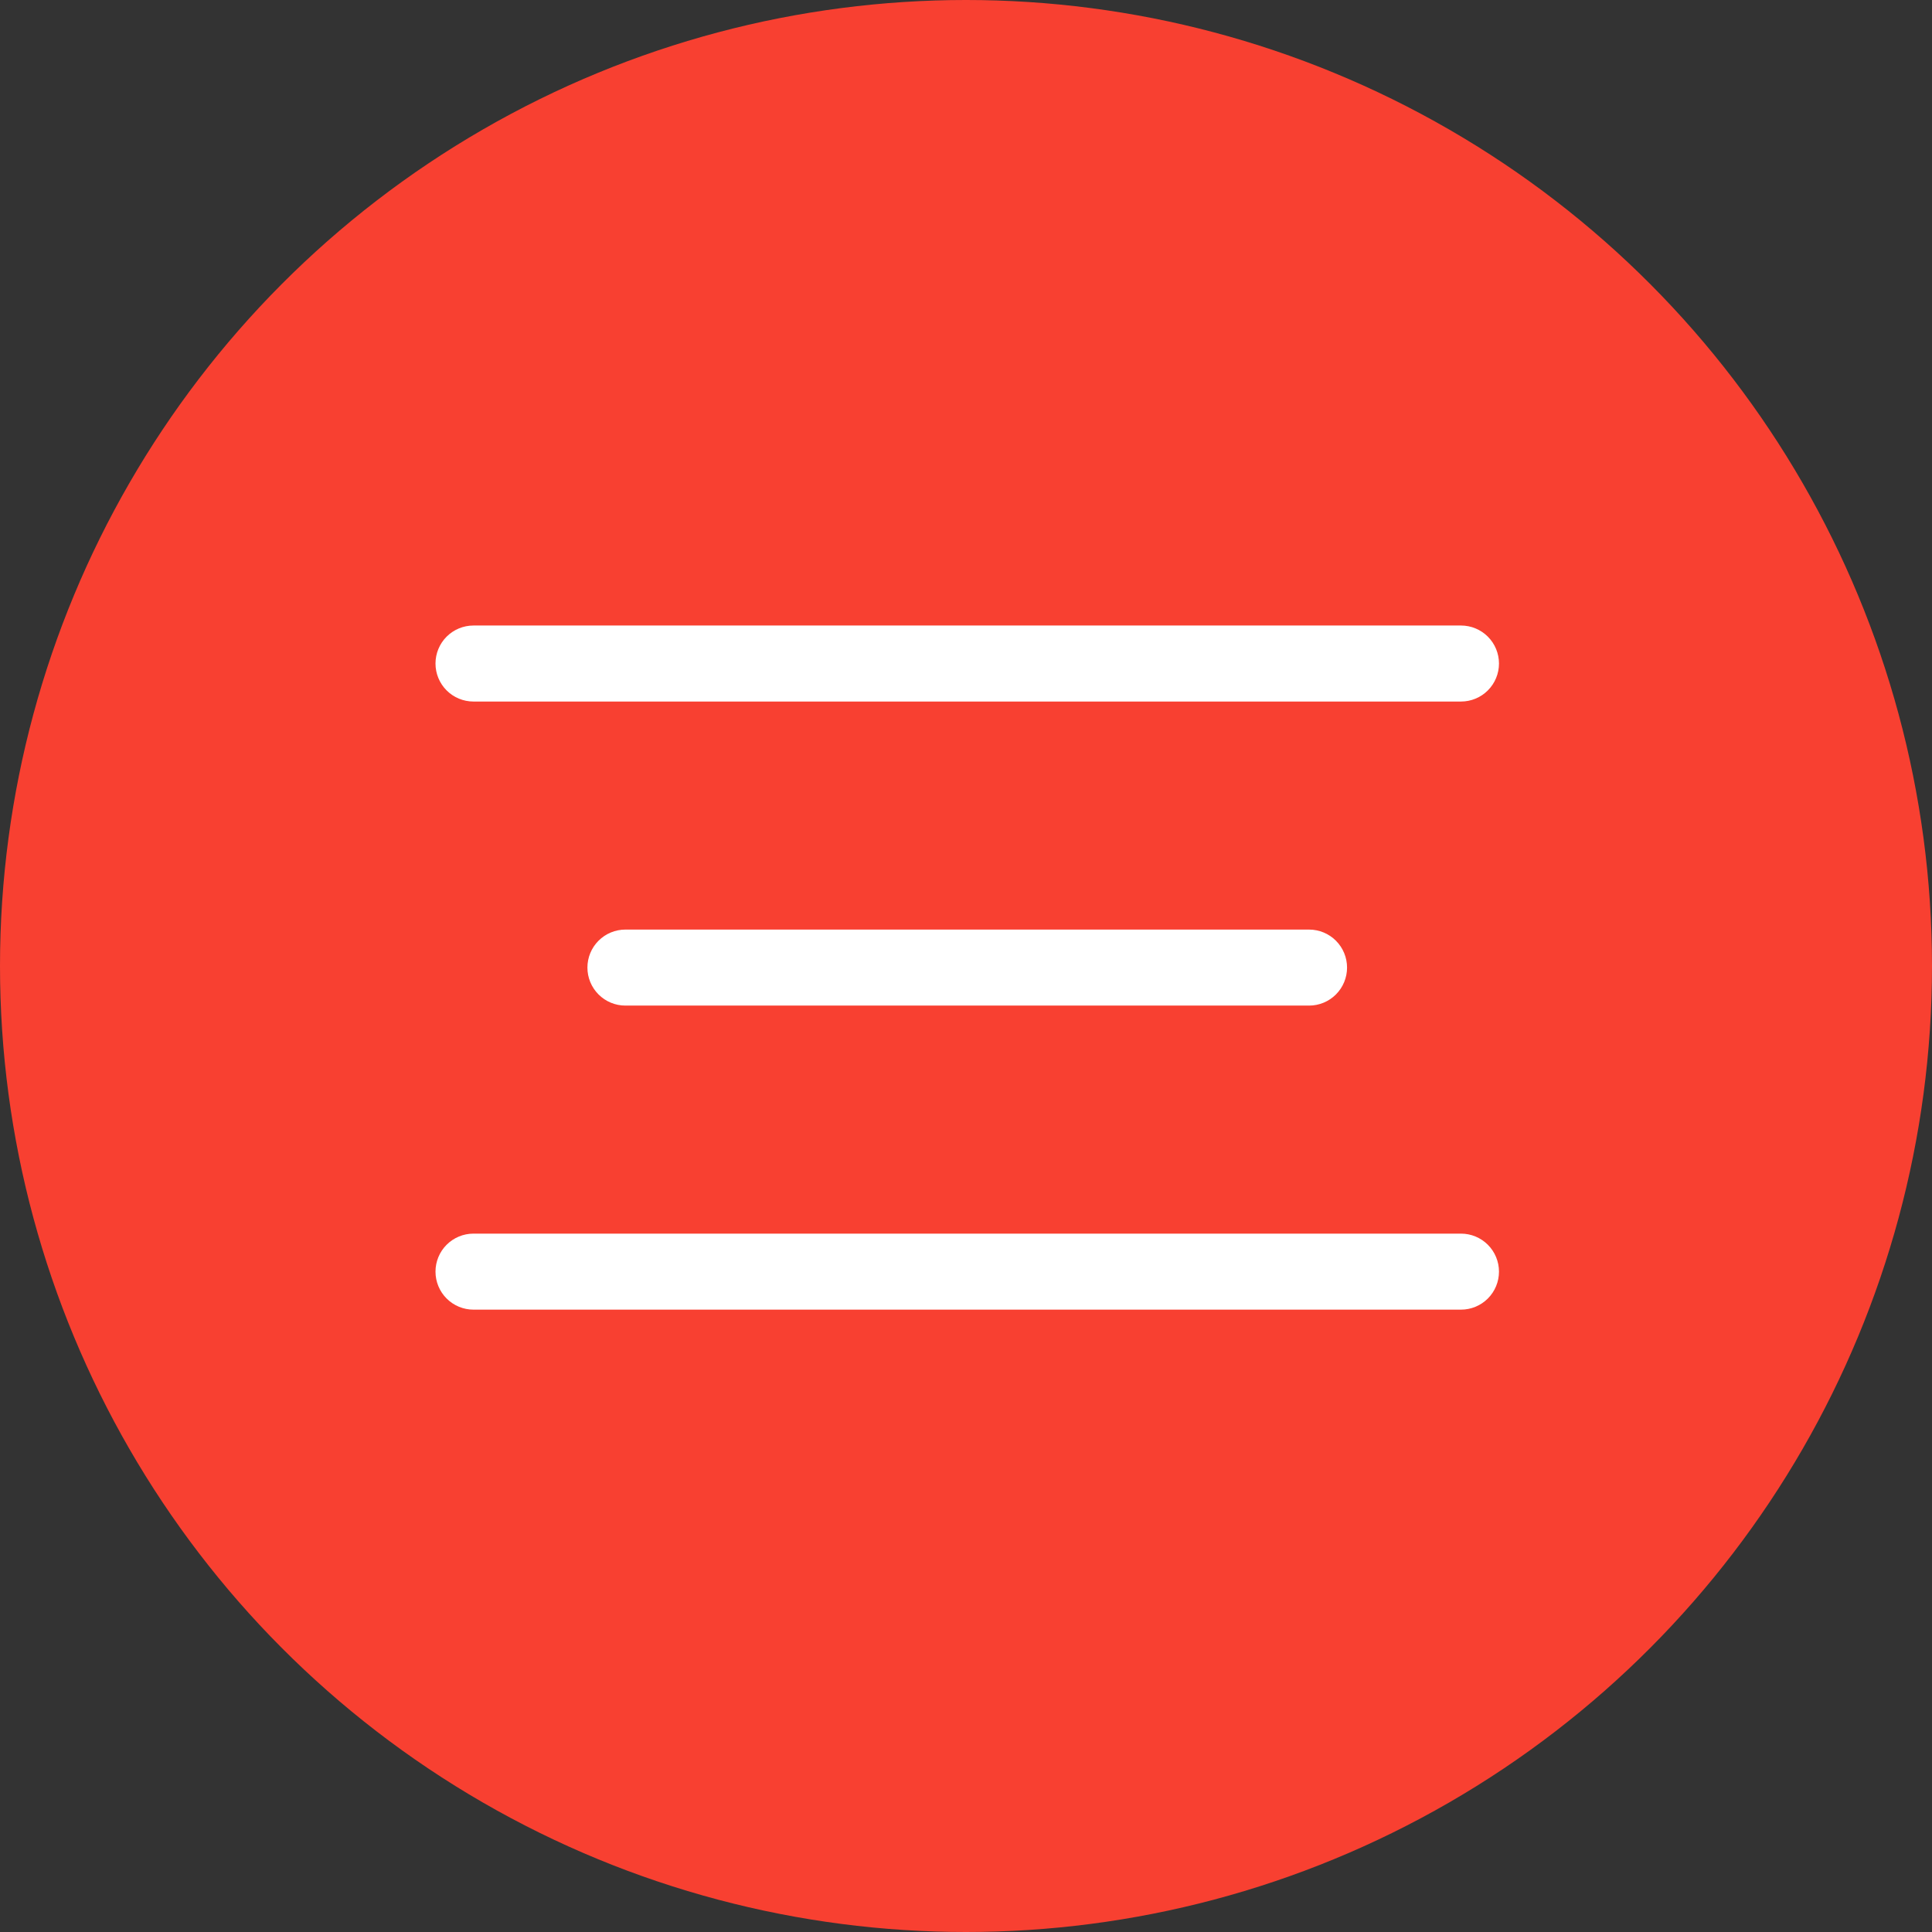
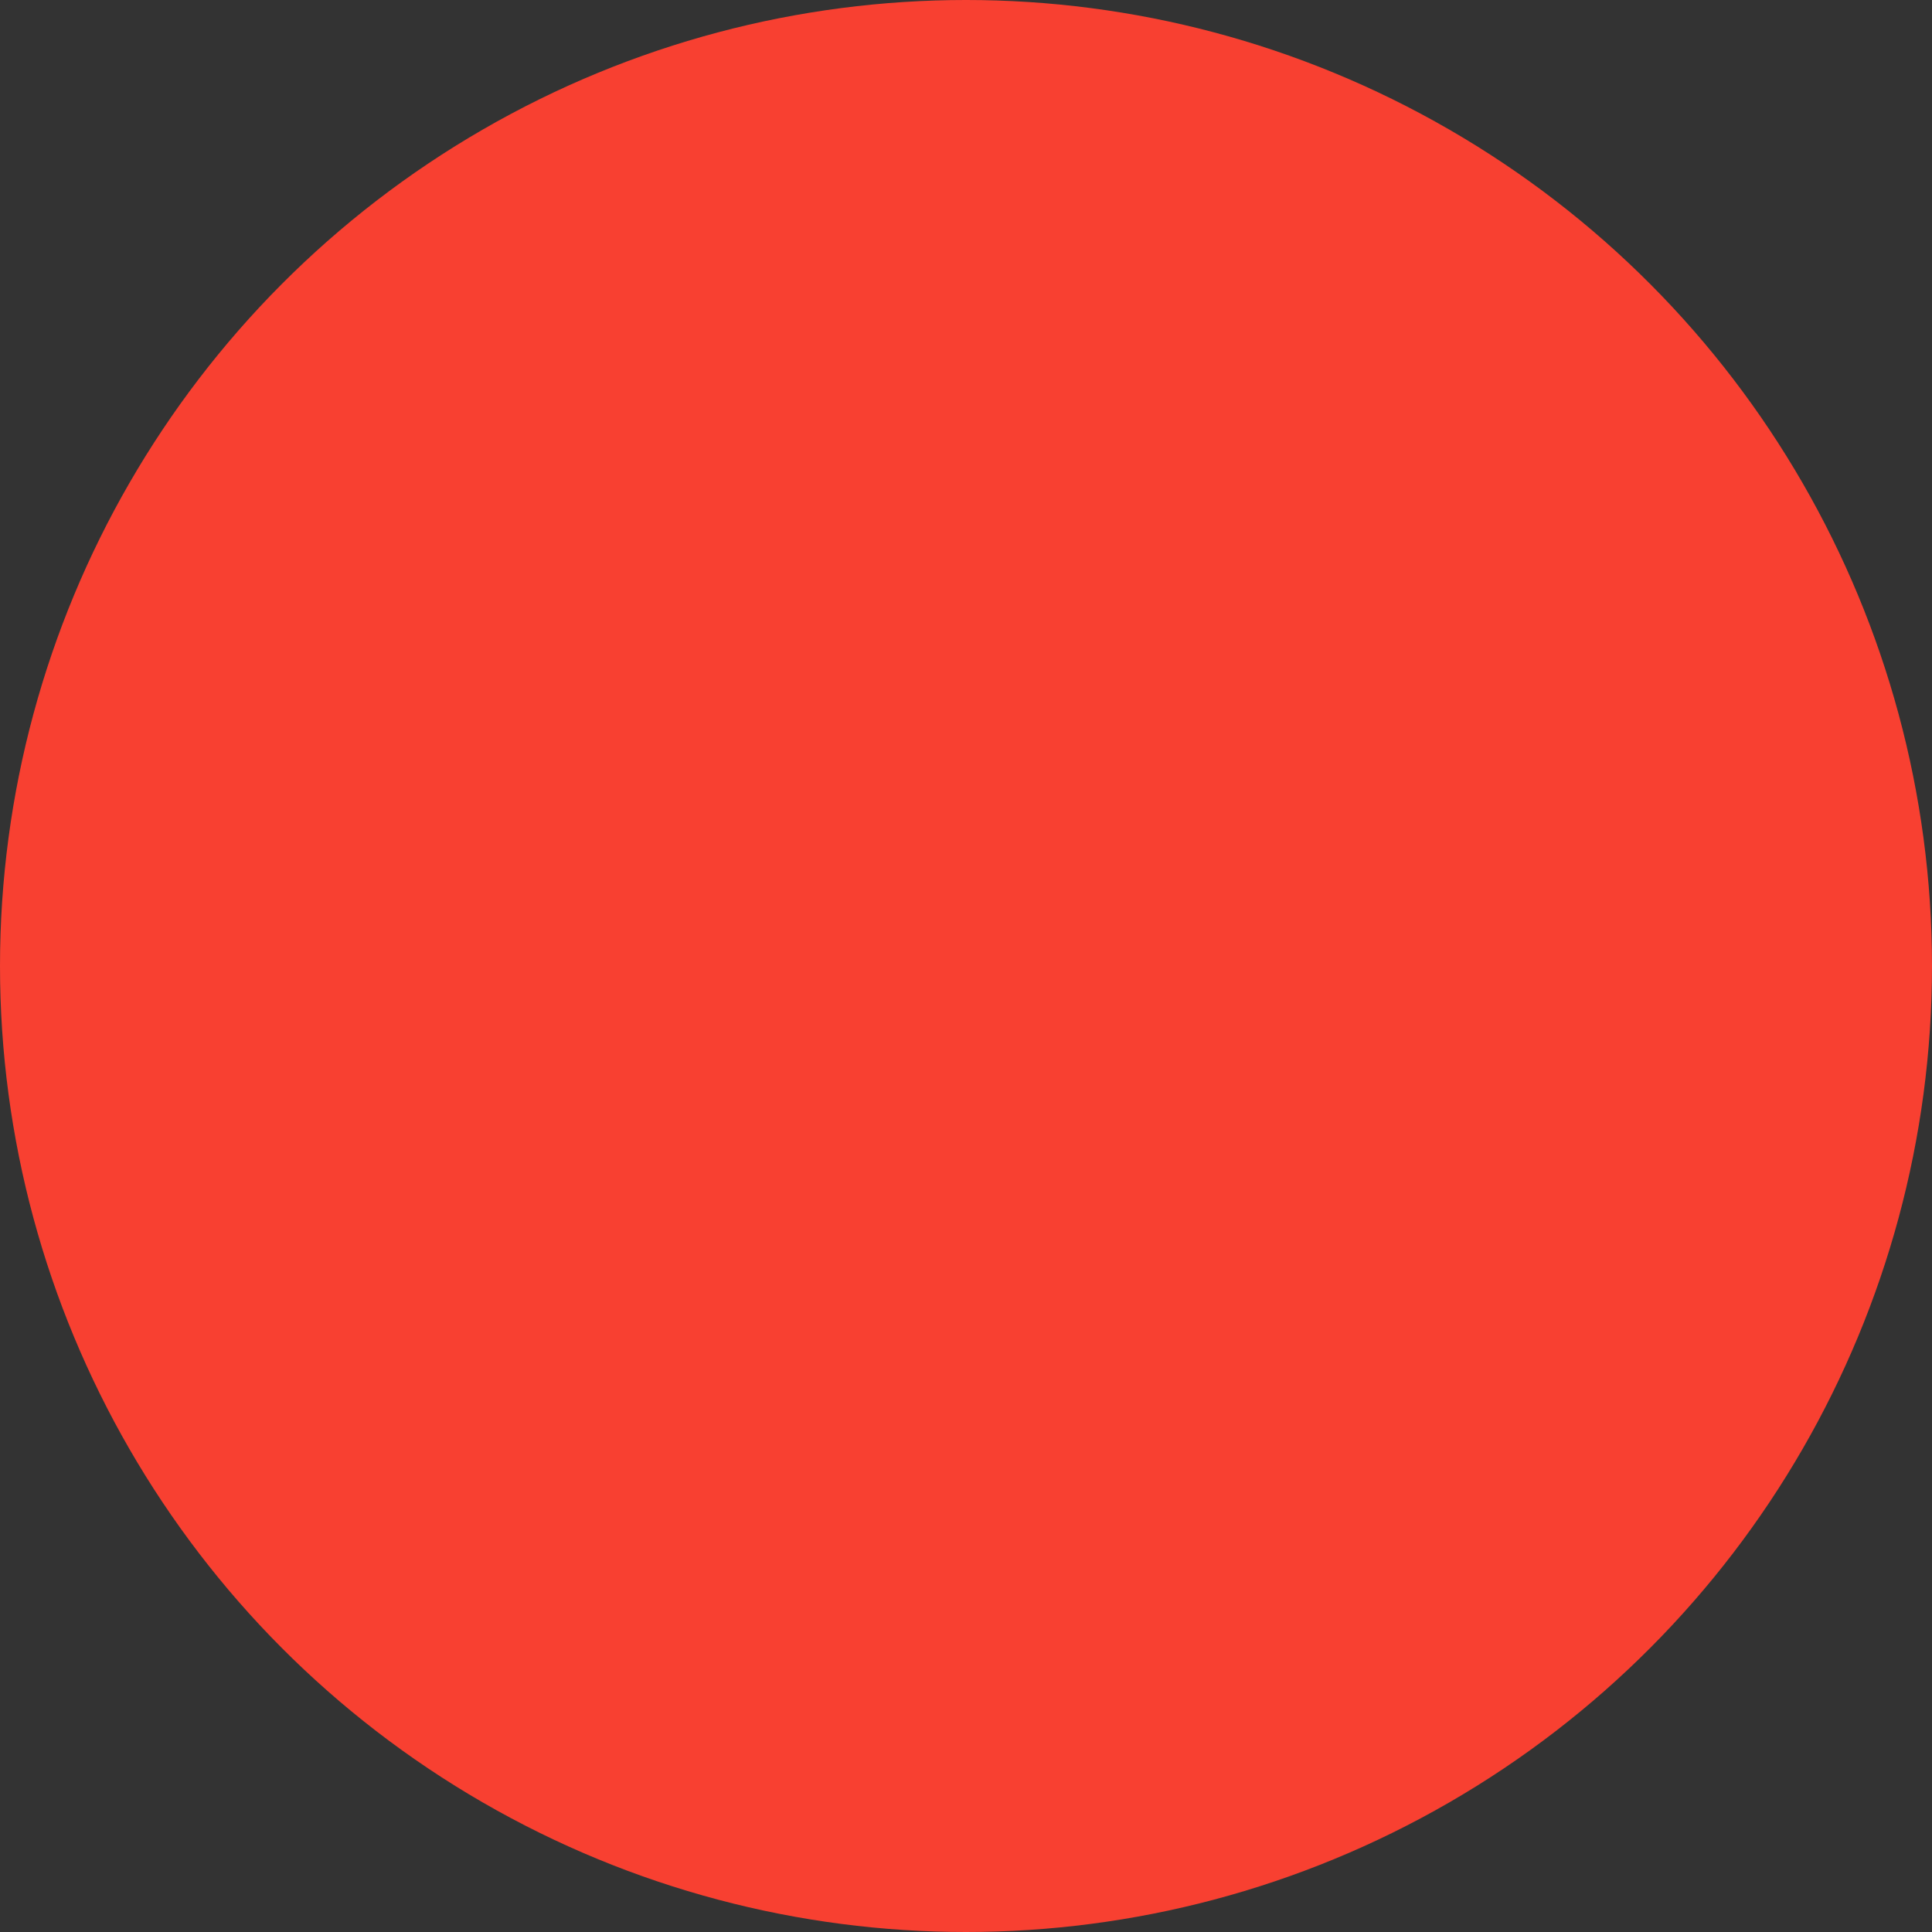
<svg xmlns="http://www.w3.org/2000/svg" width="488" height="488" viewBox="0 0 488 488" fill="none">
  <rect x="0" y="0" width="488" height="488" fill="#333333" stroke="none" />
  <circle cx="244" cy="244" r="244" fill="#F84031" />
  <g clip-path="url(#clip0_208_117)">
-     <path d="M369.031 175.7H119.594C117.447 175.7 115.389 174.847 113.871 173.328C112.353 171.809 111.5 169.749 111.5 167.6C111.5 165.451 112.353 163.391 113.871 161.872C115.389 160.353 117.447 159.5 119.594 159.5H369.031C371.178 159.5 373.236 160.353 374.754 161.872C376.272 163.391 377.125 165.451 377.125 167.6C377.125 169.749 376.272 171.809 374.754 173.328C373.236 174.847 371.178 175.7 369.031 175.7ZM336.379 238.672C337.897 240.191 338.75 242.251 338.75 244.4C338.75 246.549 337.897 248.609 336.379 250.128C334.861 251.647 332.803 252.5 330.656 252.5H157.969C155.822 252.5 153.764 251.647 152.246 250.128C150.728 248.609 149.875 246.549 149.875 244.4C149.875 242.251 150.728 240.191 152.246 238.672C153.764 237.153 155.822 236.3 157.969 236.3H330.656C332.803 236.3 334.861 237.153 336.379 238.672ZM374.754 315.472C376.272 316.991 377.125 319.051 377.125 321.2C377.125 323.349 376.272 325.409 374.754 326.928C373.236 328.447 371.178 329.3 369.031 329.3H119.594C117.447 329.3 115.389 328.447 113.871 326.928C112.353 325.409 111.5 323.349 111.5 321.2C111.5 319.051 112.353 316.991 113.871 315.472C115.389 313.953 117.447 313.1 119.594 313.1H369.031C371.178 313.1 373.236 313.953 374.754 315.472Z" fill="white" stroke="white" stroke-width="3" />
-   </g>
+     </g>
  <defs>
    <clipPath id="clip0_208_117">
      <rect width="307" height="384" fill="white" transform="translate(91 104)" />
    </clipPath>
  </defs>
</svg>